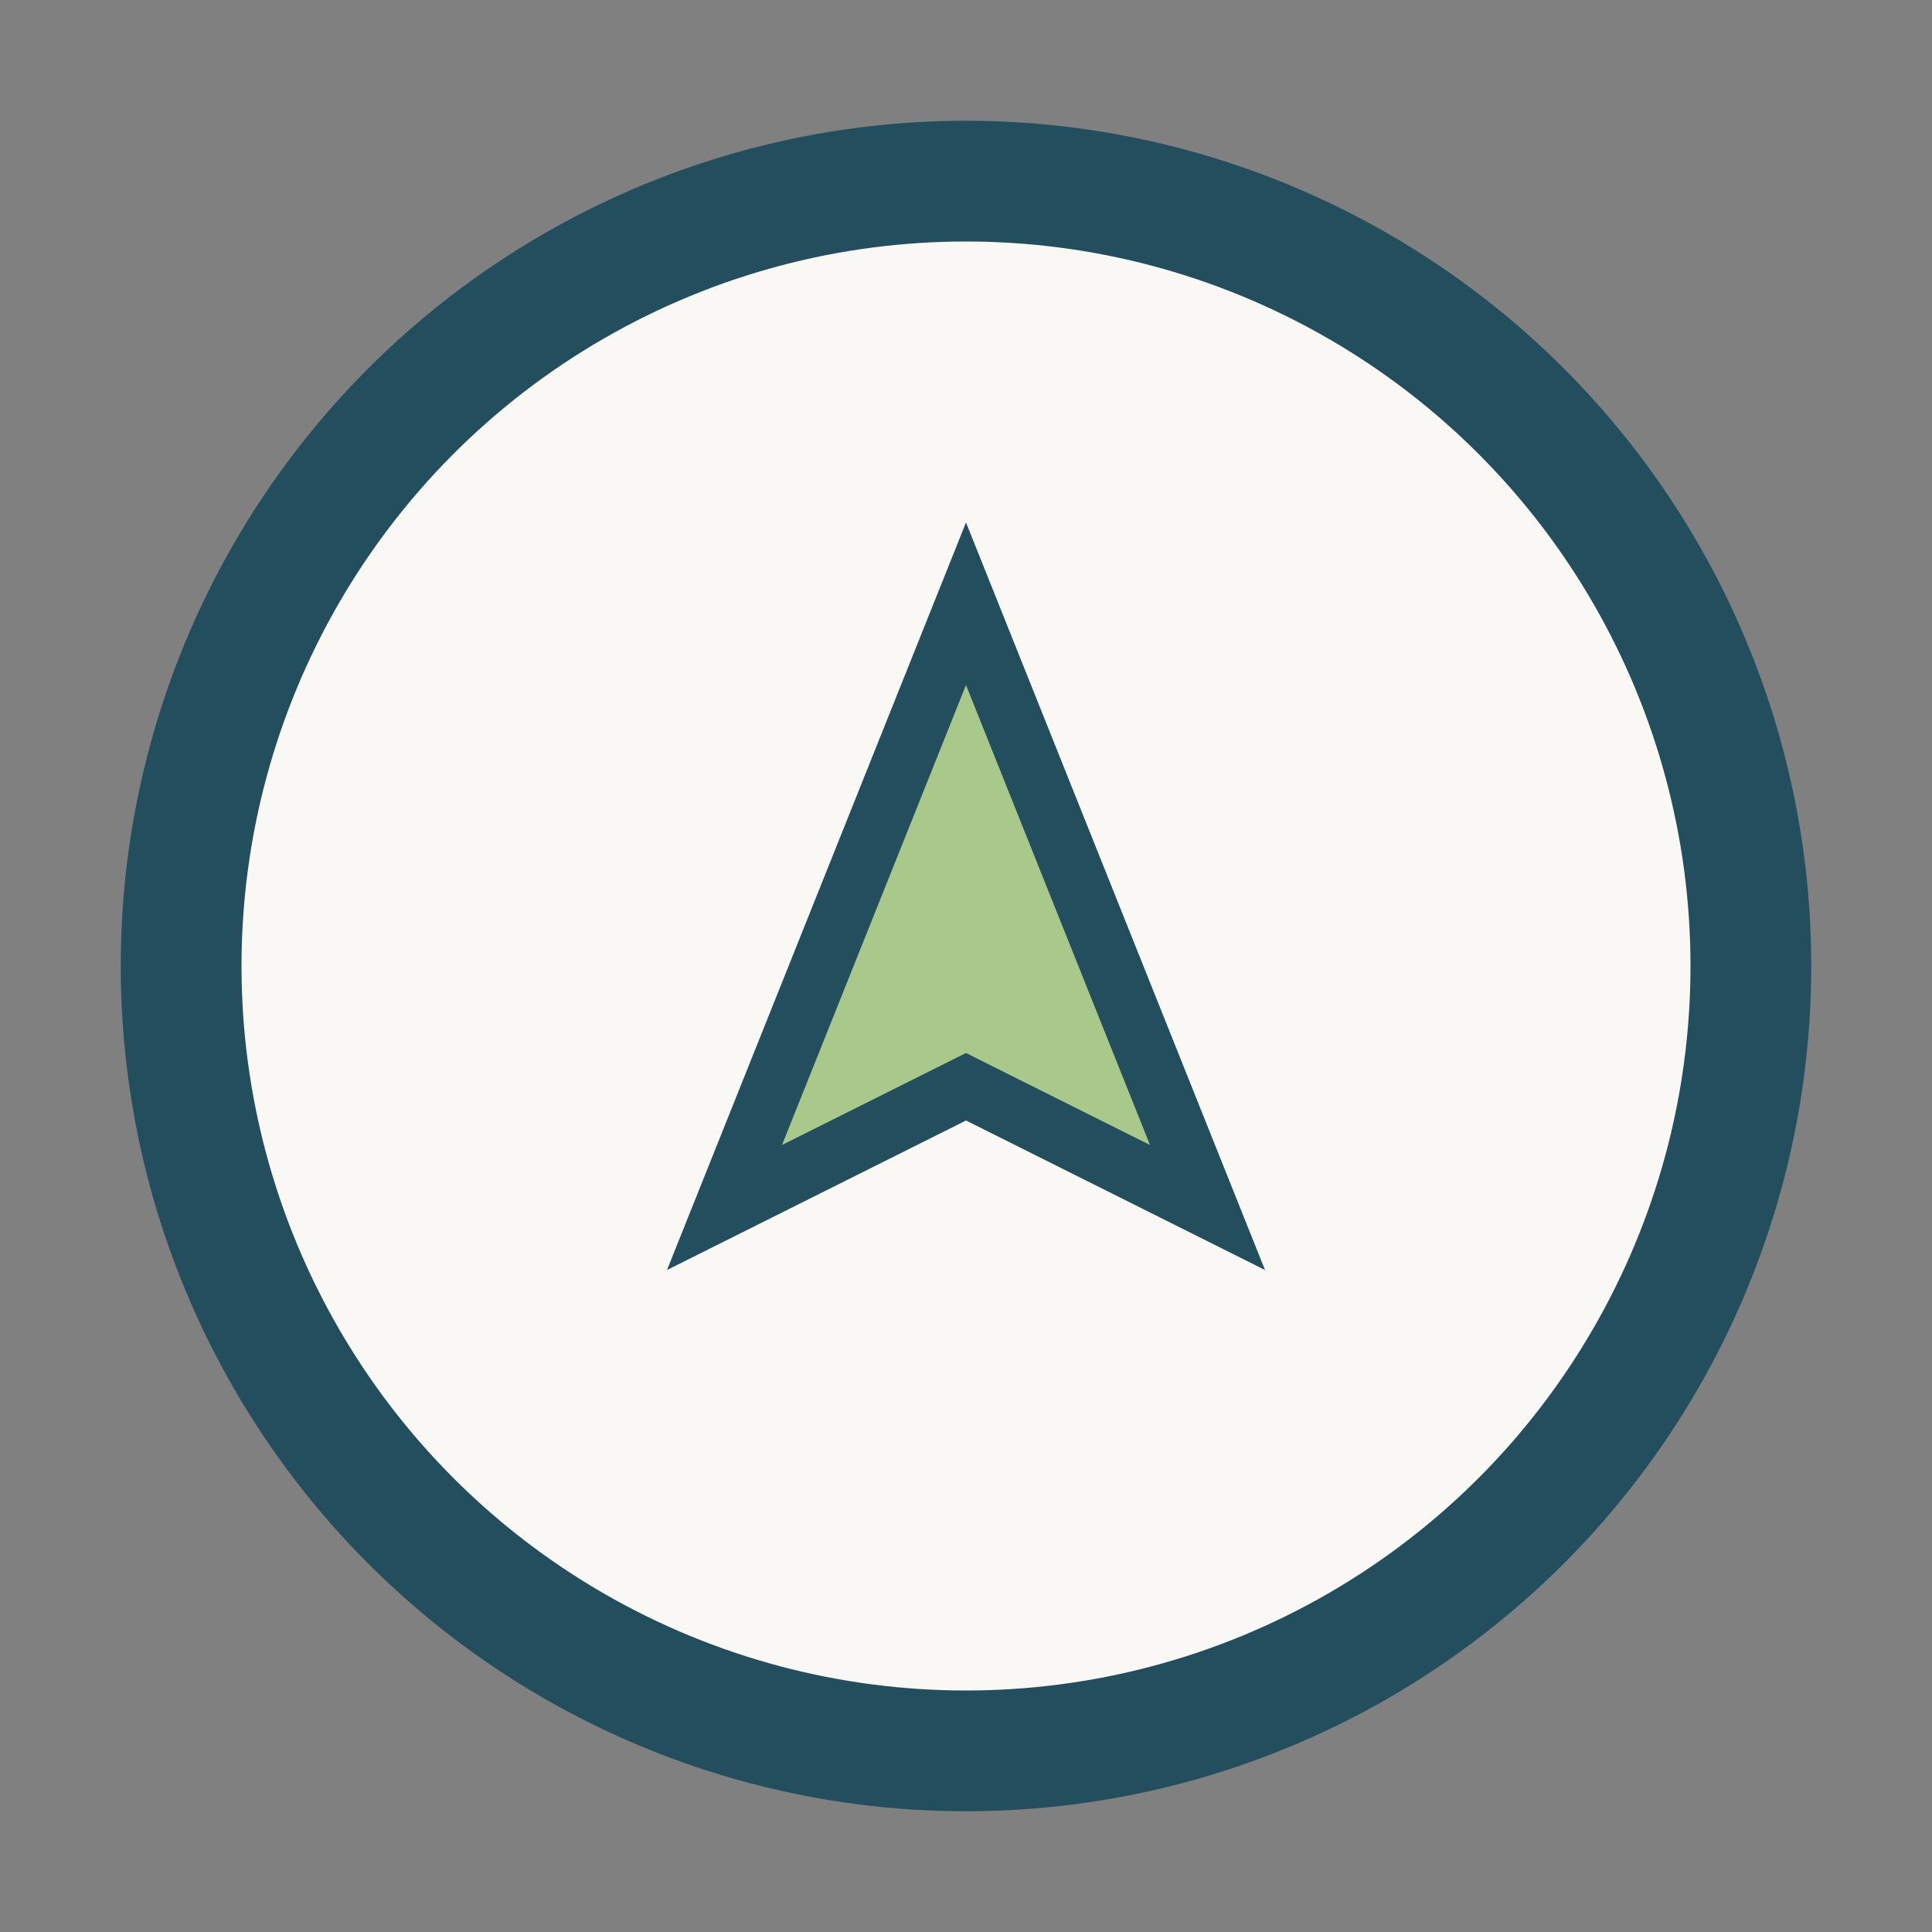
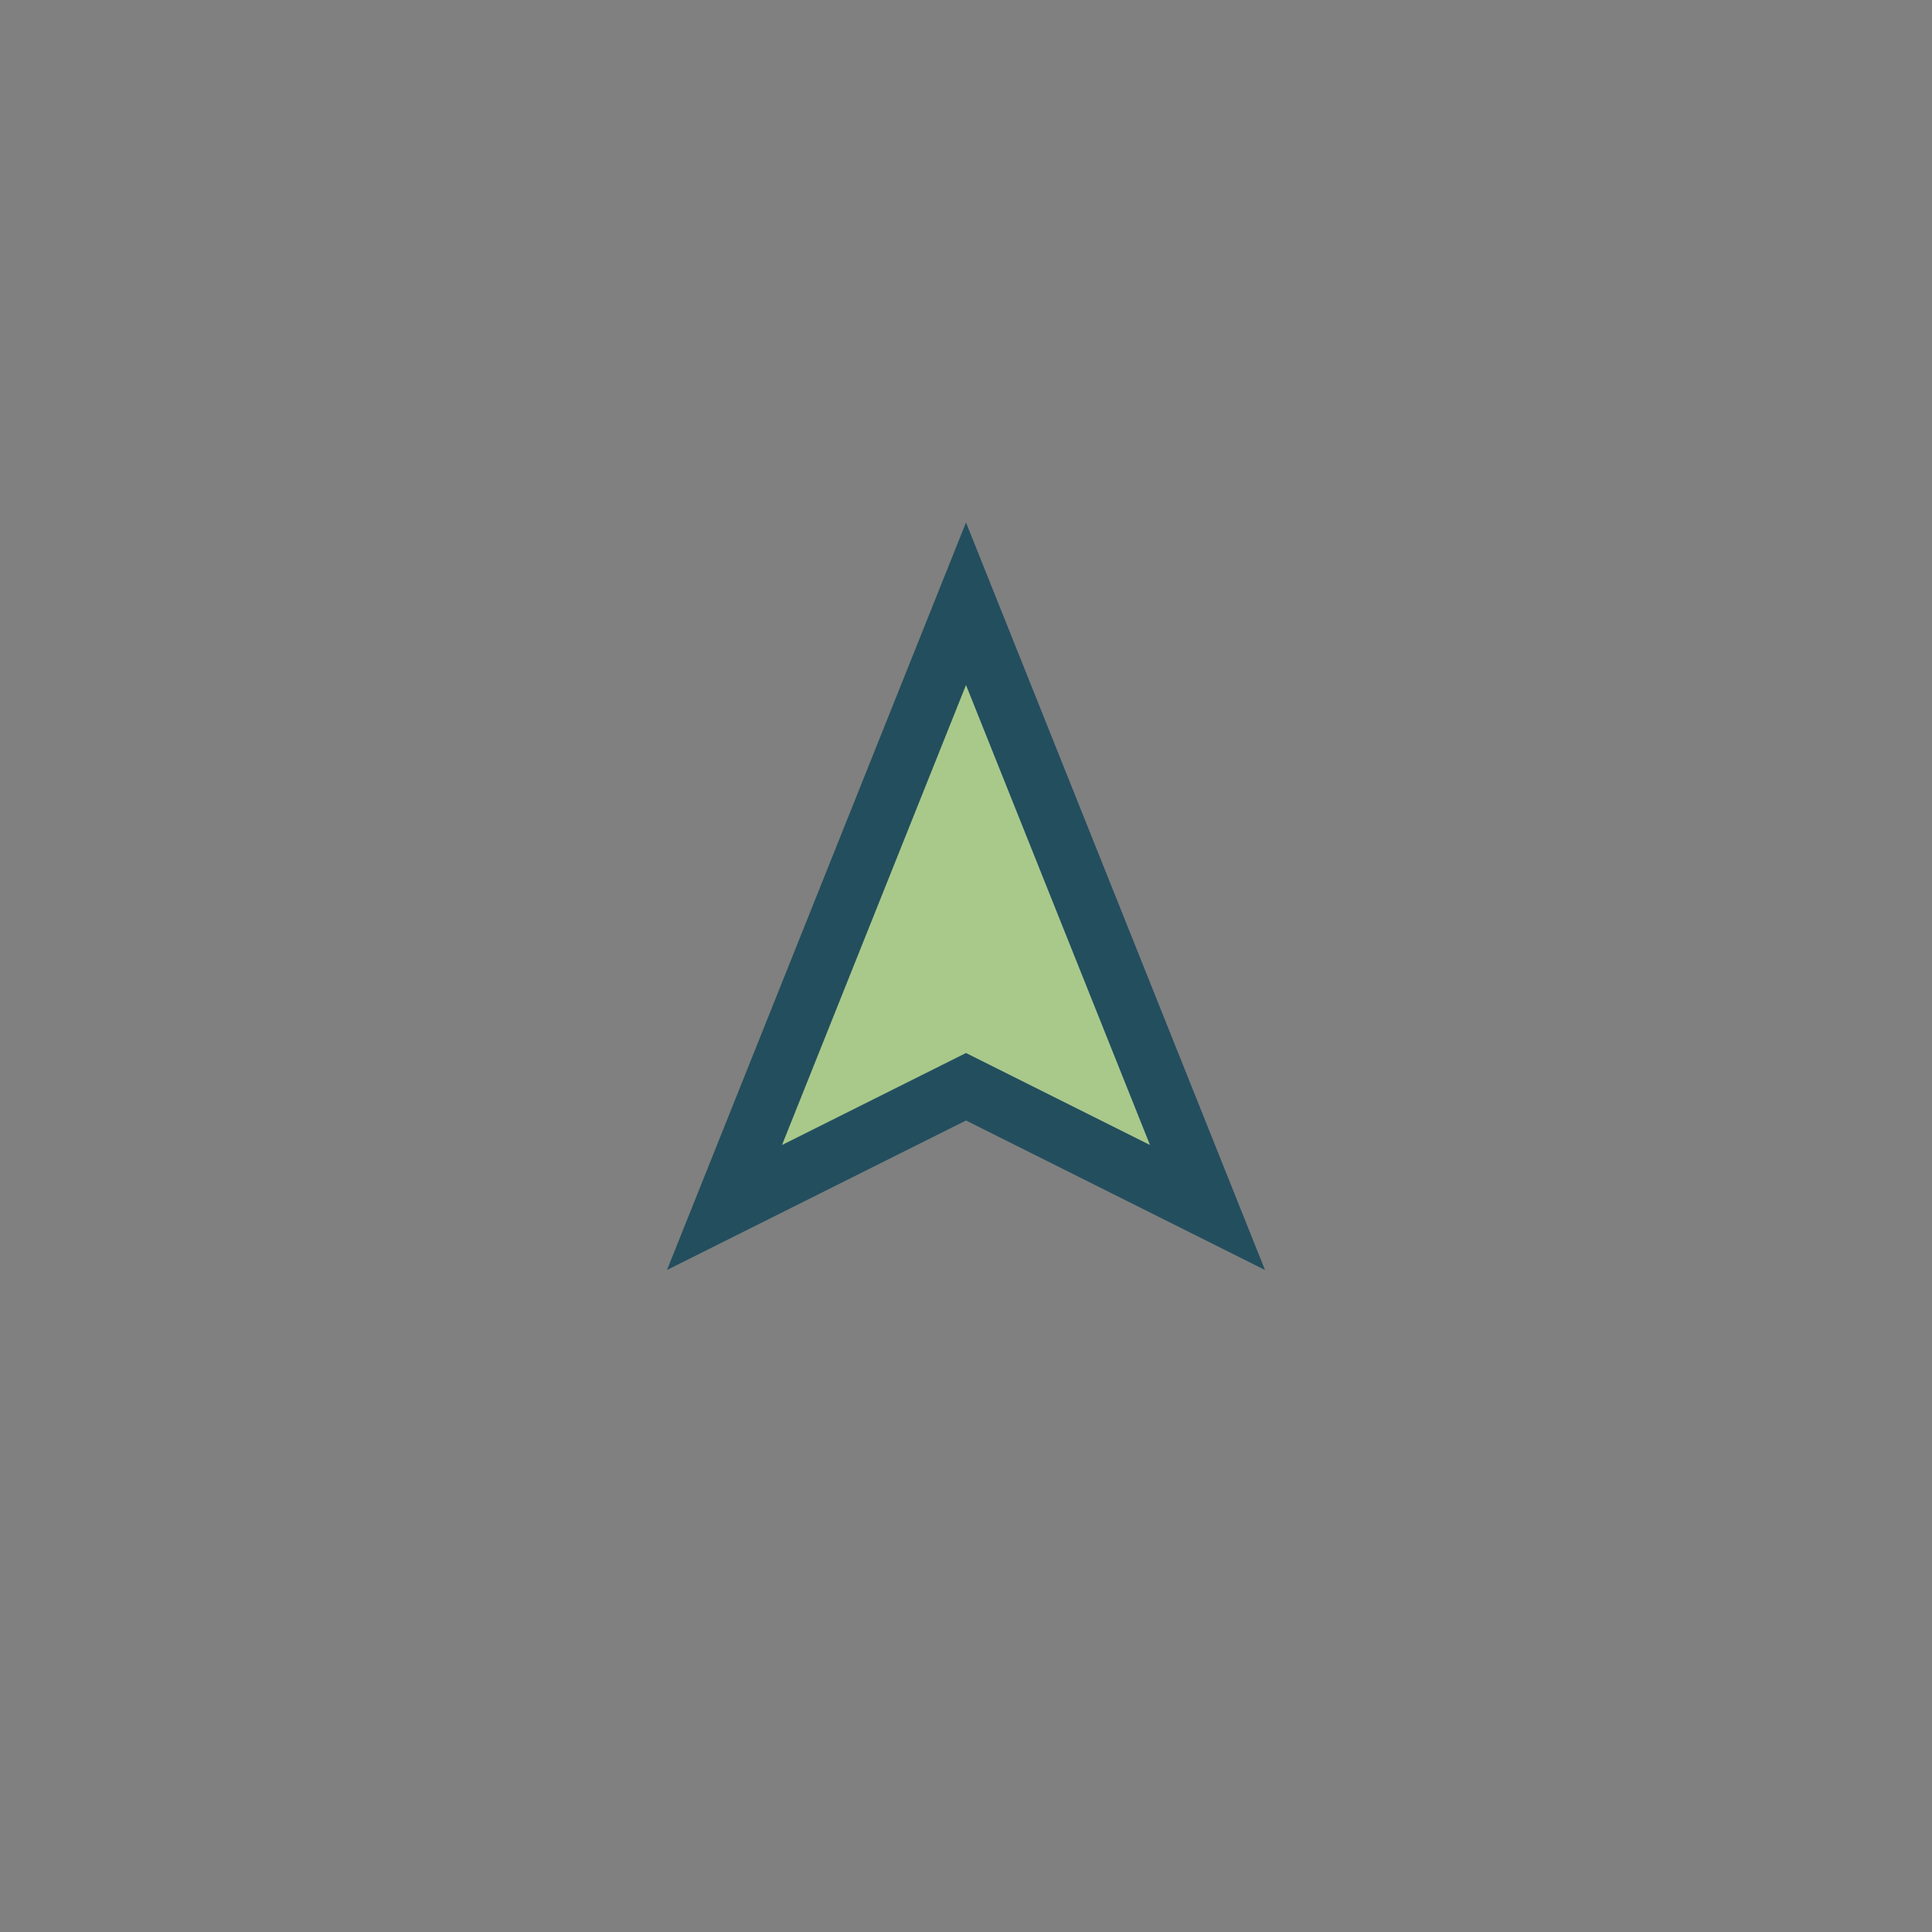
<svg xmlns="http://www.w3.org/2000/svg" width="32" height="32" viewBox="0 0 32 32">
  <rect x="0" y="0" width="32" height="32" fill="#808080" stroke="none" />
-   <circle cx="16" cy="16" r="13" fill="#FAF8F5" stroke="#234E5E" stroke-width="2" />
  <polygon points="16,10 20,20 16,18 12,20" fill="#A9C98B" stroke="#234E5E" />
</svg>